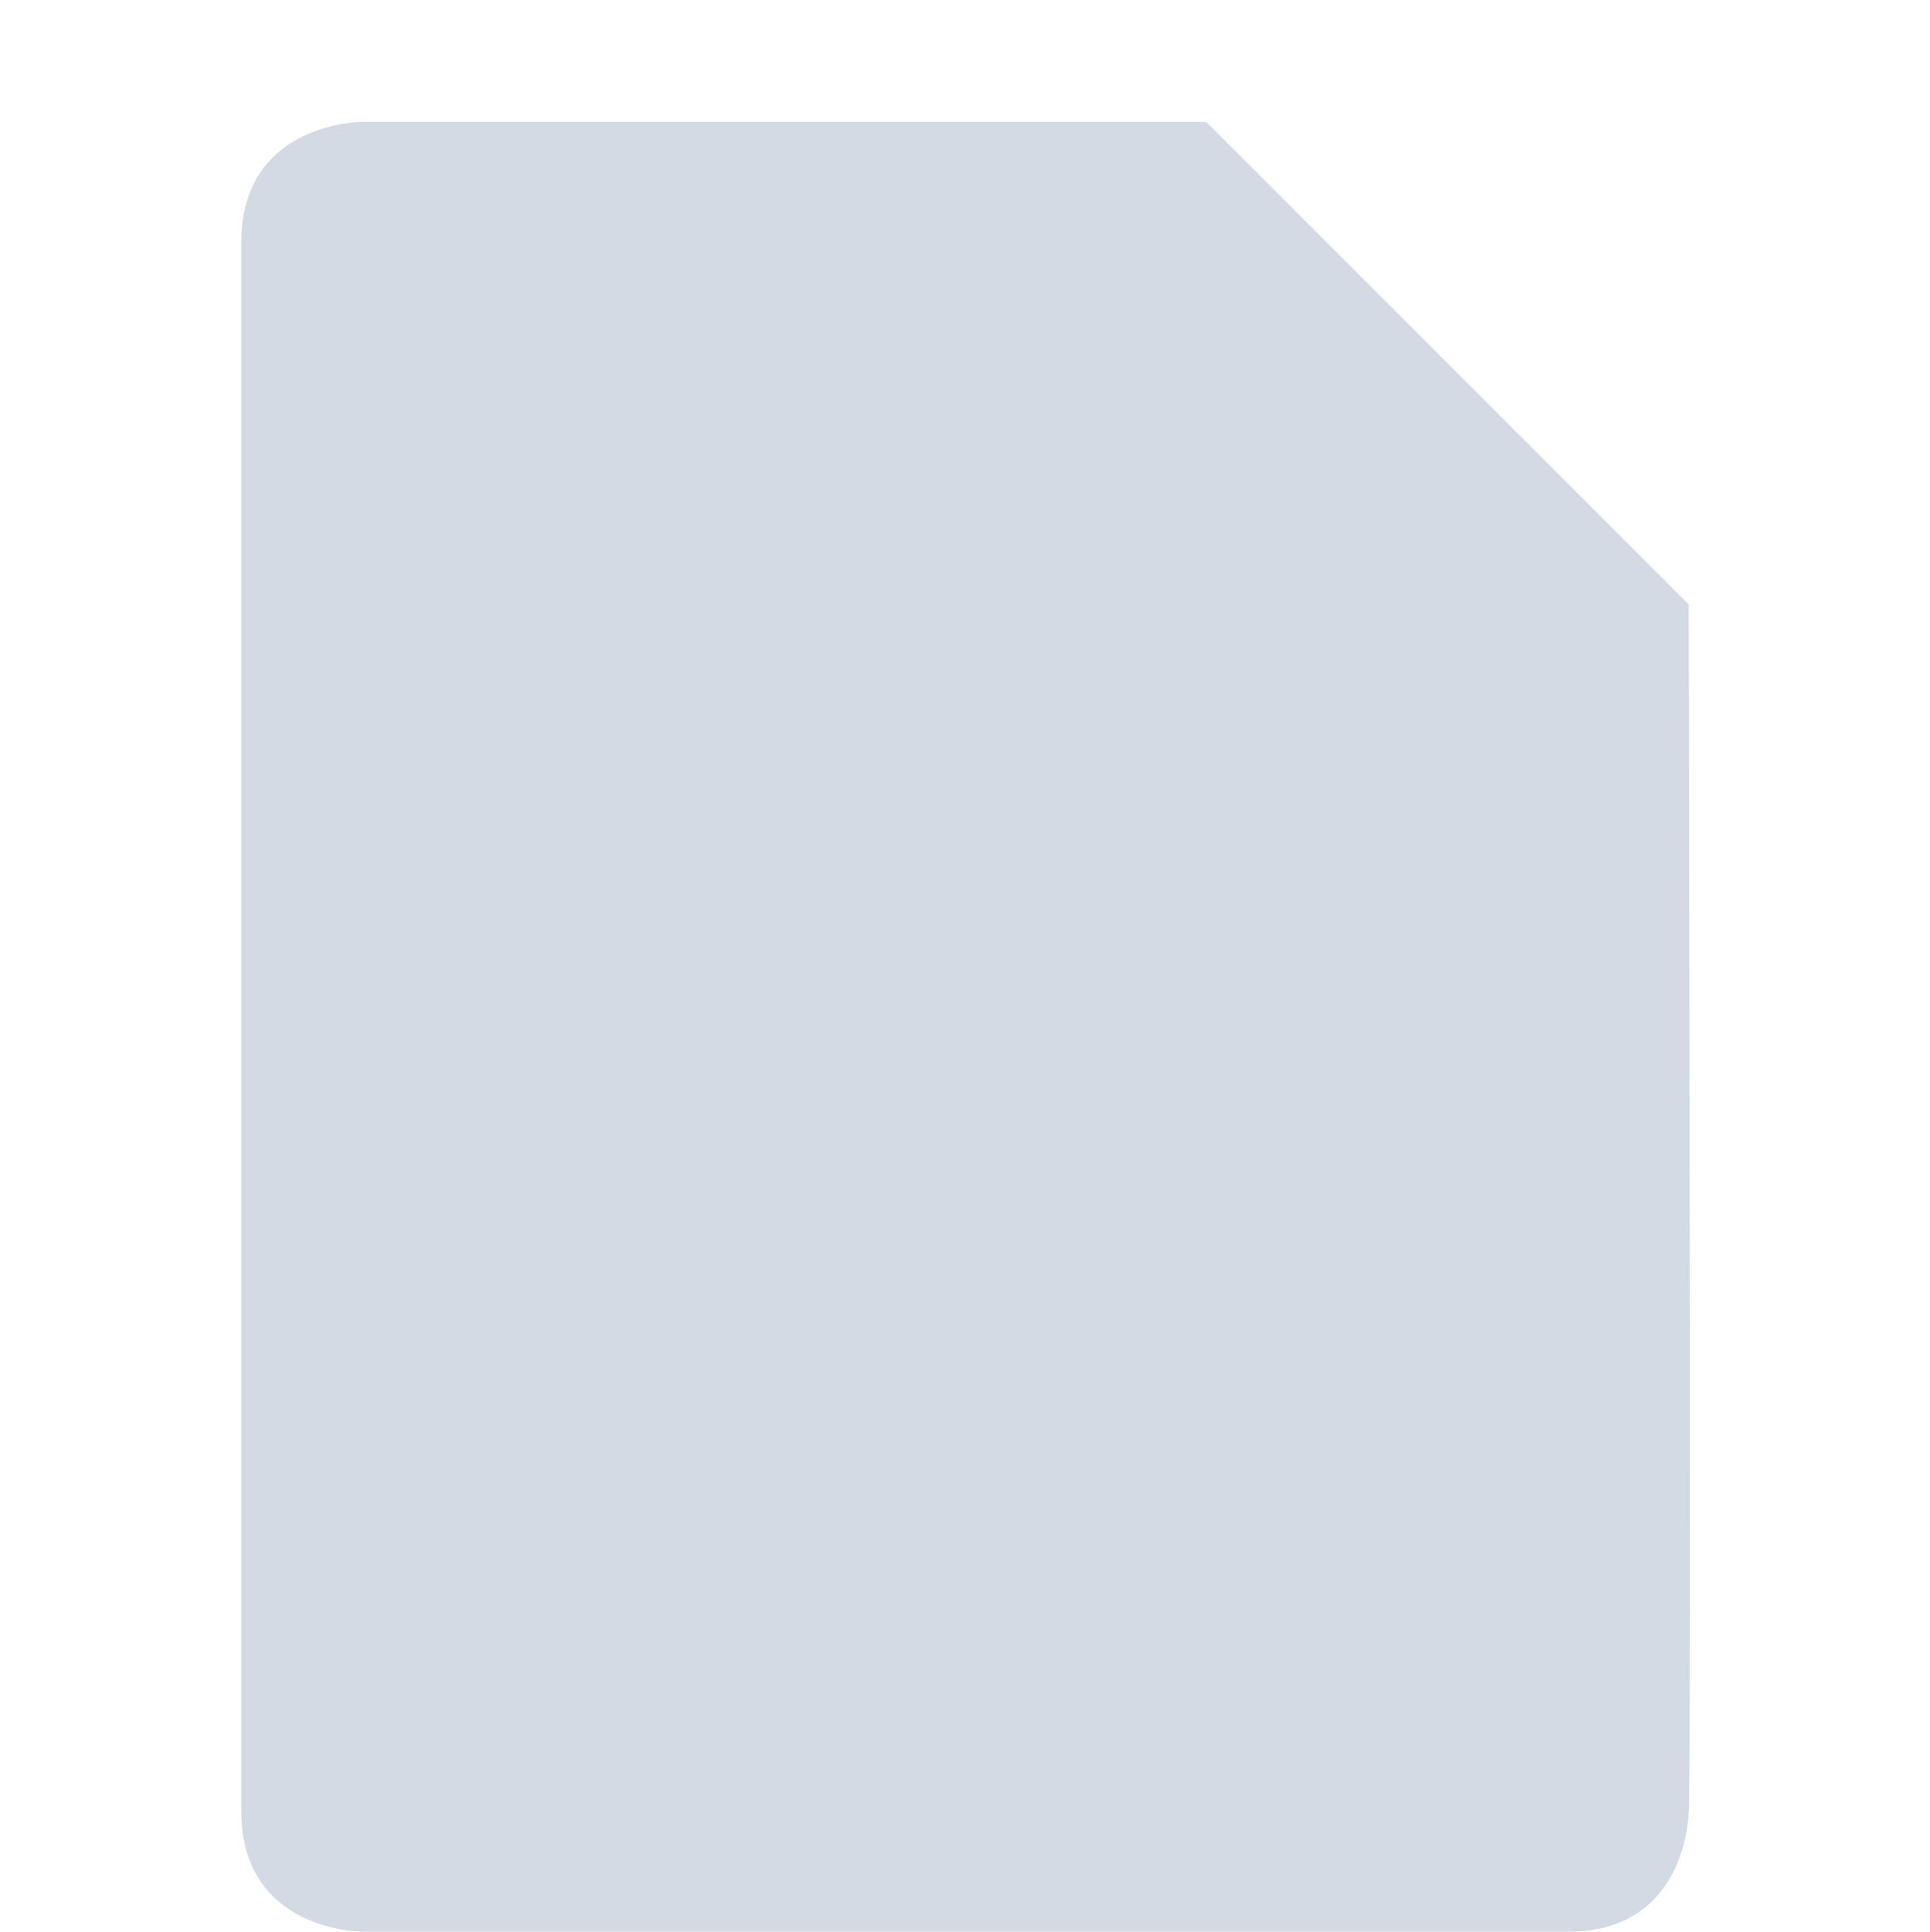
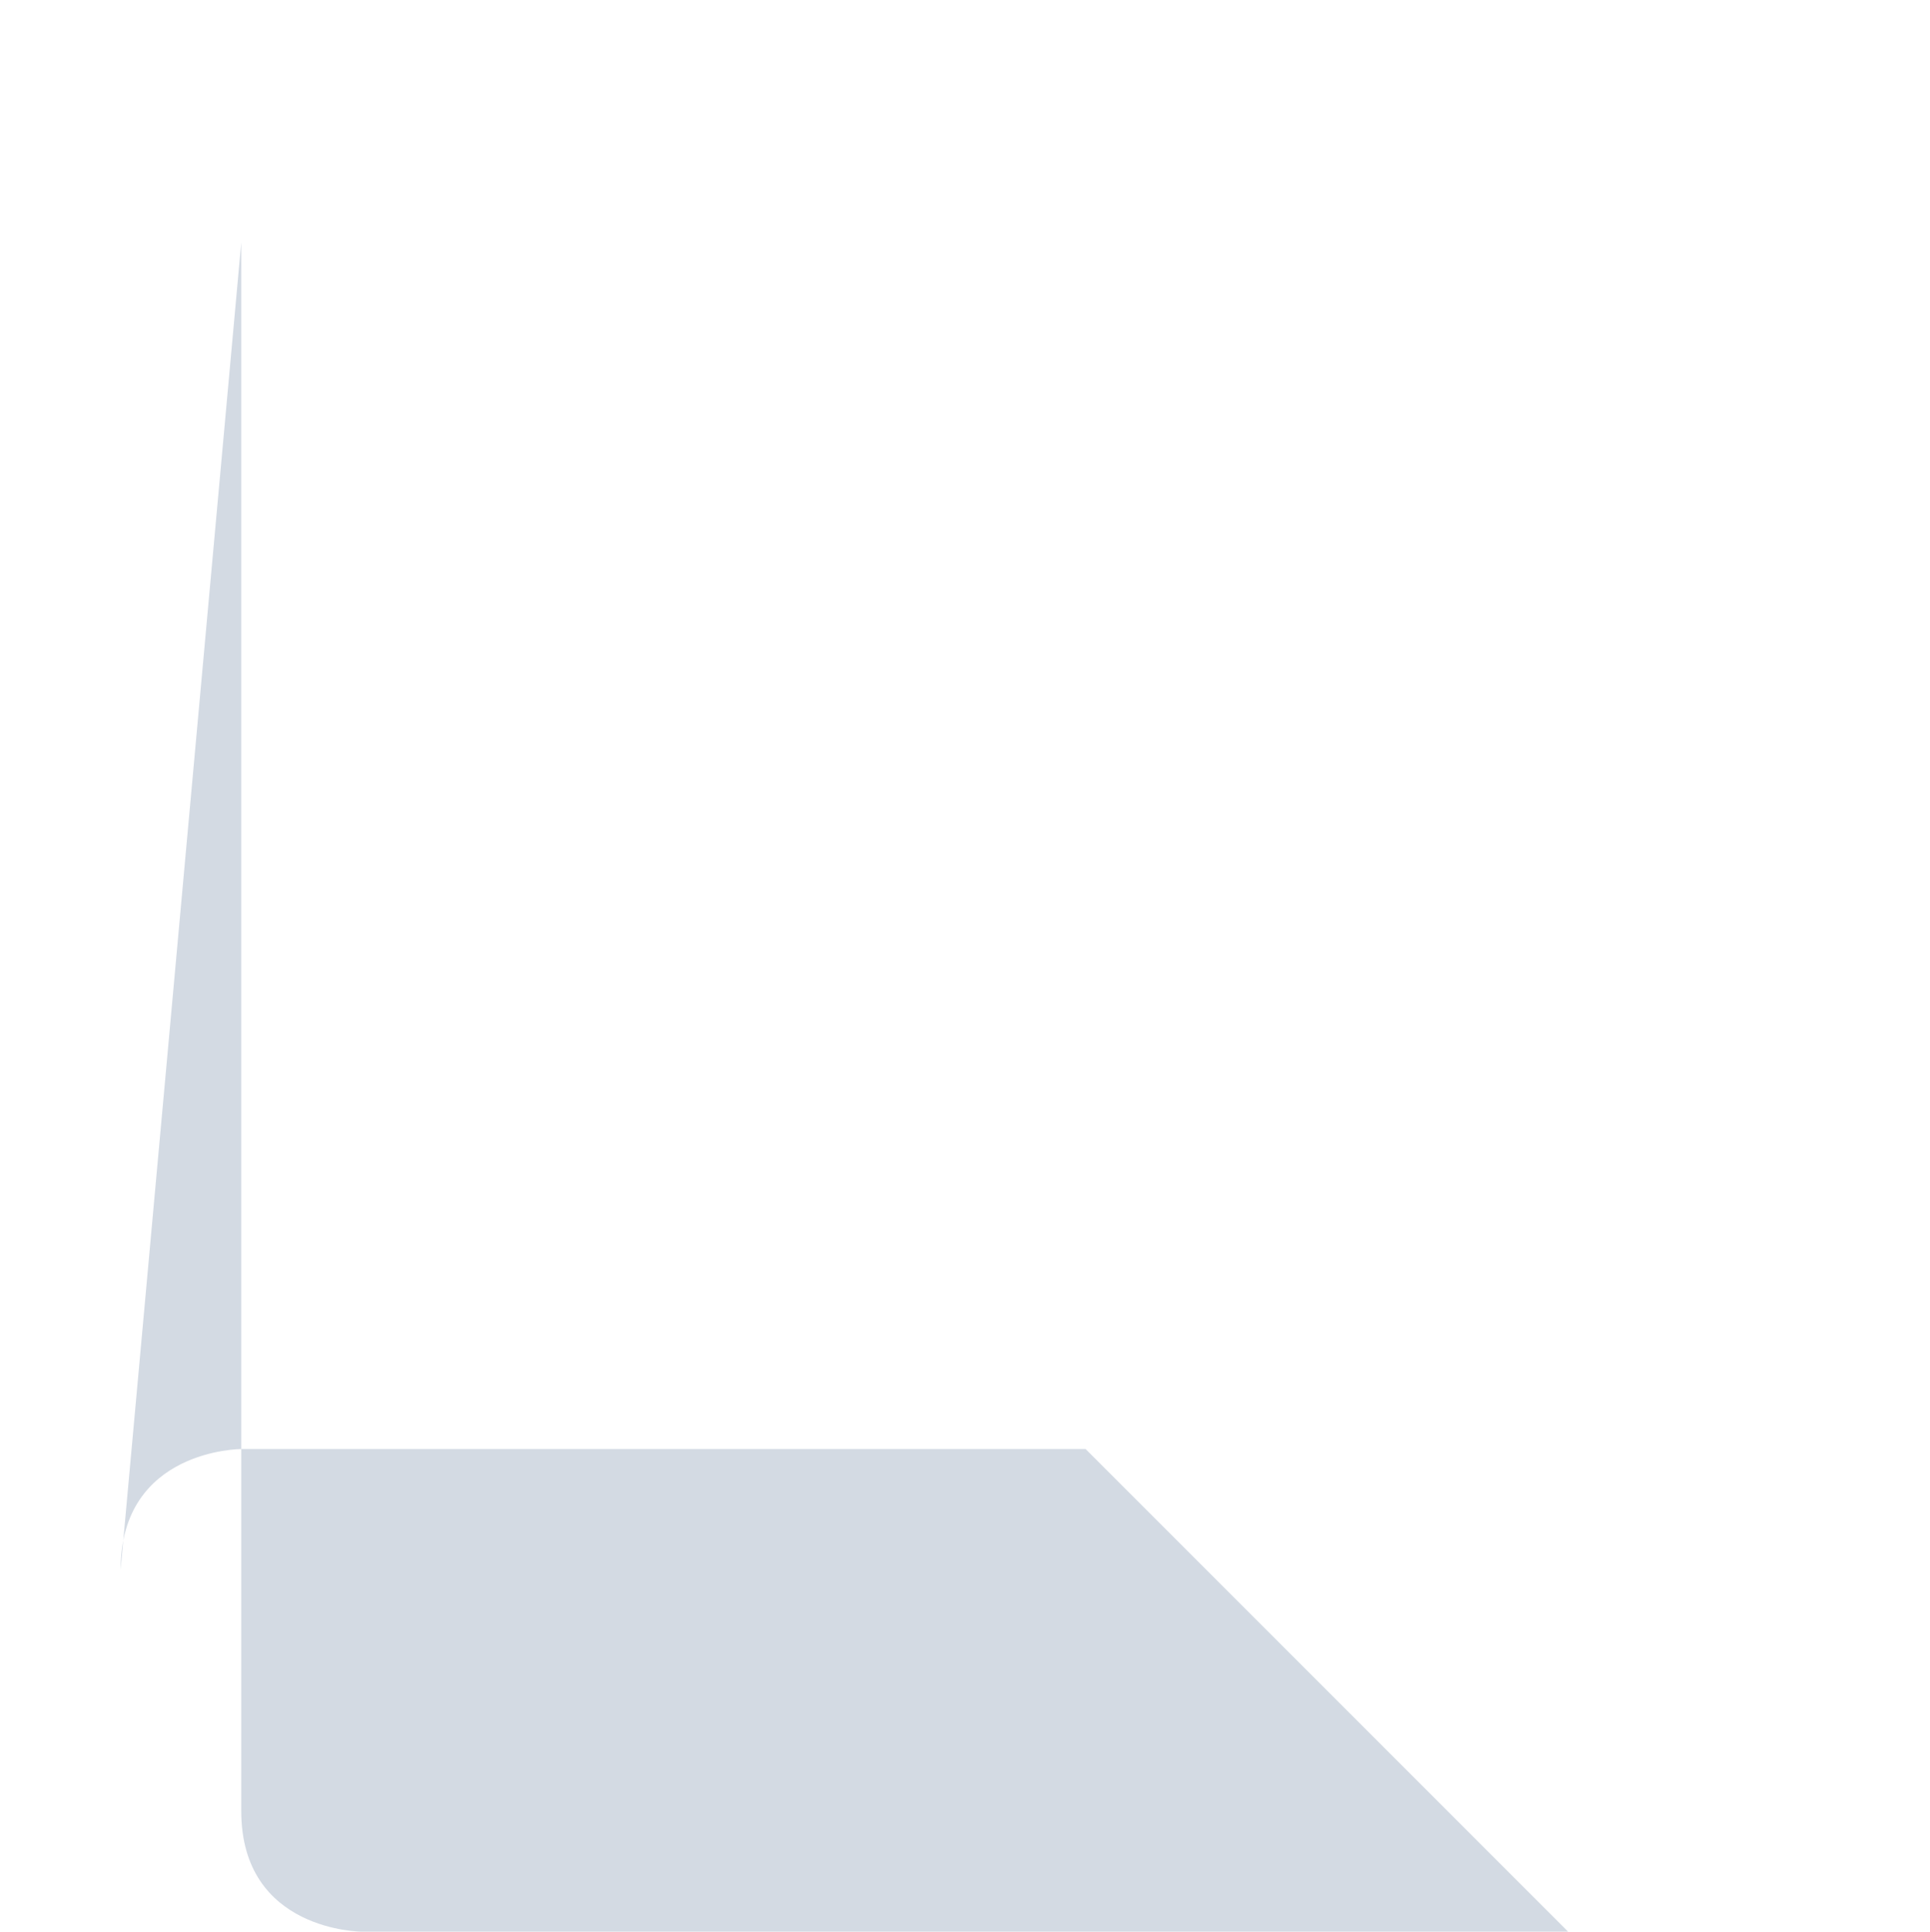
<svg xmlns="http://www.w3.org/2000/svg" height="16.01" style="enable-background:new" version="1.1" width="16">
  <title>
  Paper Symbolic Icon Theme
 </title>
  <g transform="translate(-527,-205.99)">
-     <path d="m 529,208 0,13 c 0,1 1,1 1,1 l 10,0 c 1,0 1,-1 1,-1 0.019,-0.046 0.005,-7.453 0,-10 l -4,-4 -7,0 c 0,0 -1,0 -1,1 z" style="fill:#d3dae3;fill-opacity:1;enable-background:new" />
+     <path d="m 529,208 0,13 c 0,1 1,1 1,1 l 10,0 l -4,-4 -7,0 c 0,0 -1,0 -1,1 z" style="fill:#d3dae3;fill-opacity:1;enable-background:new" />
  </g>
</svg>